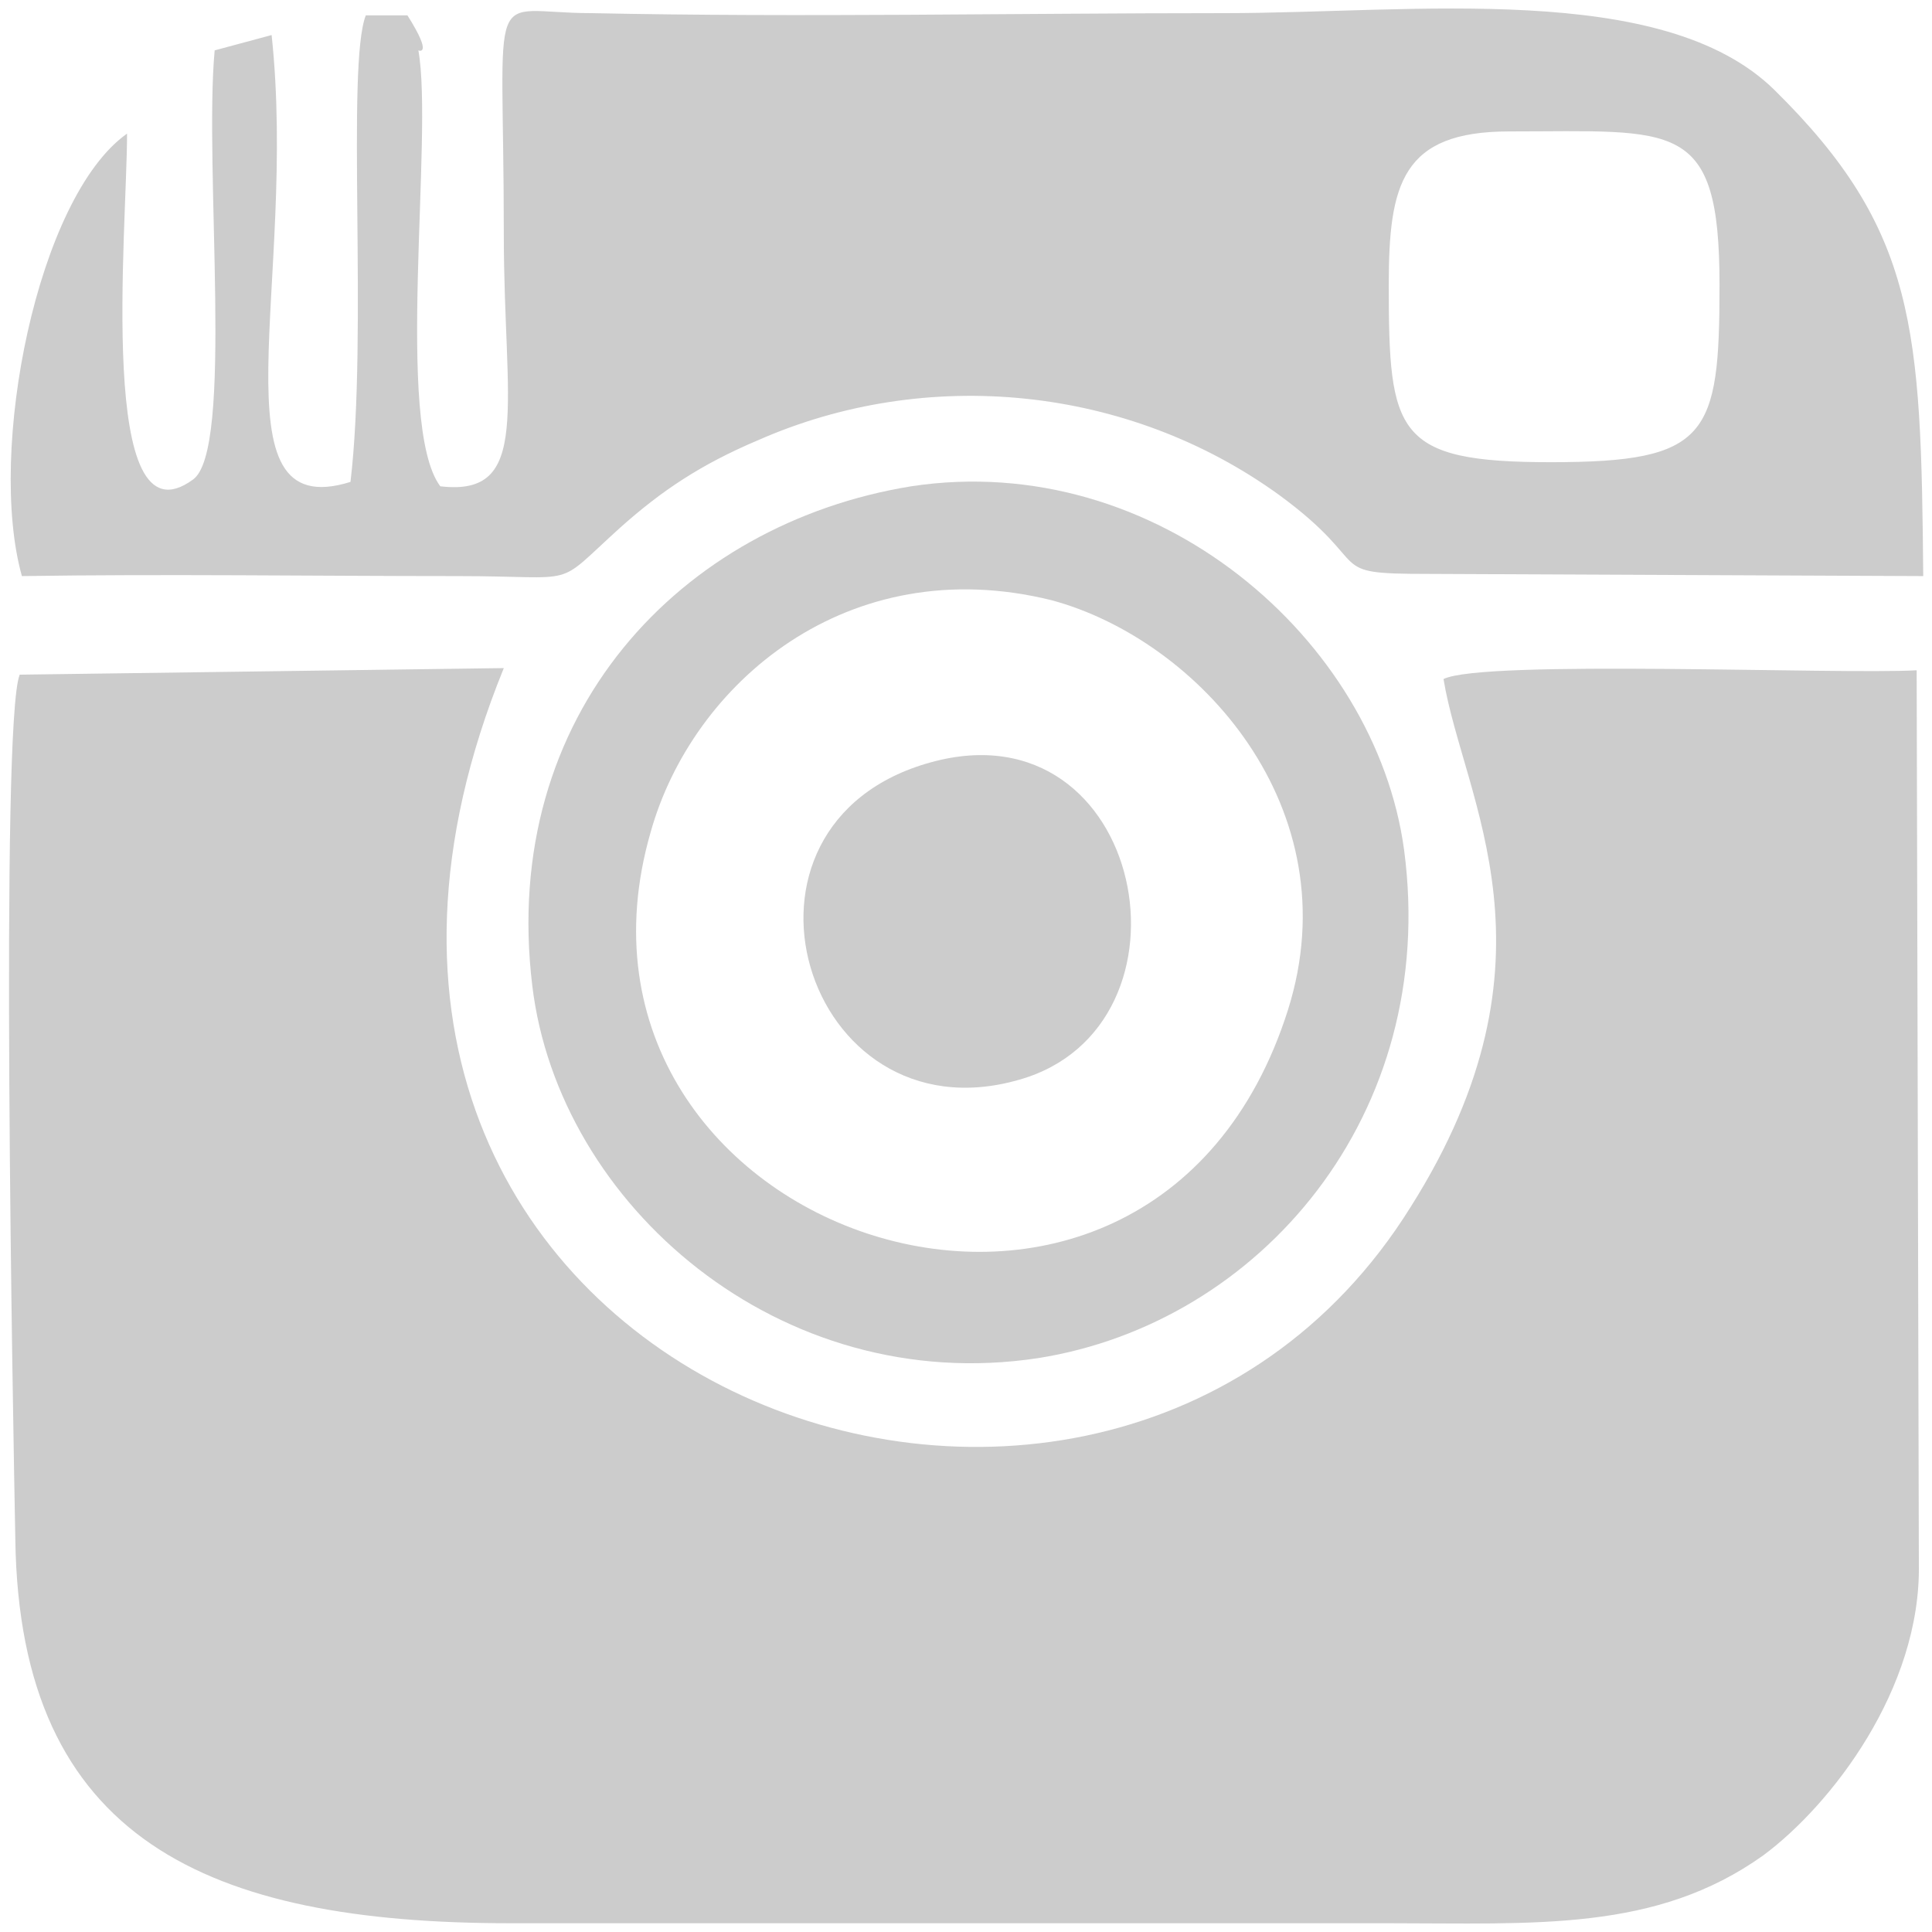
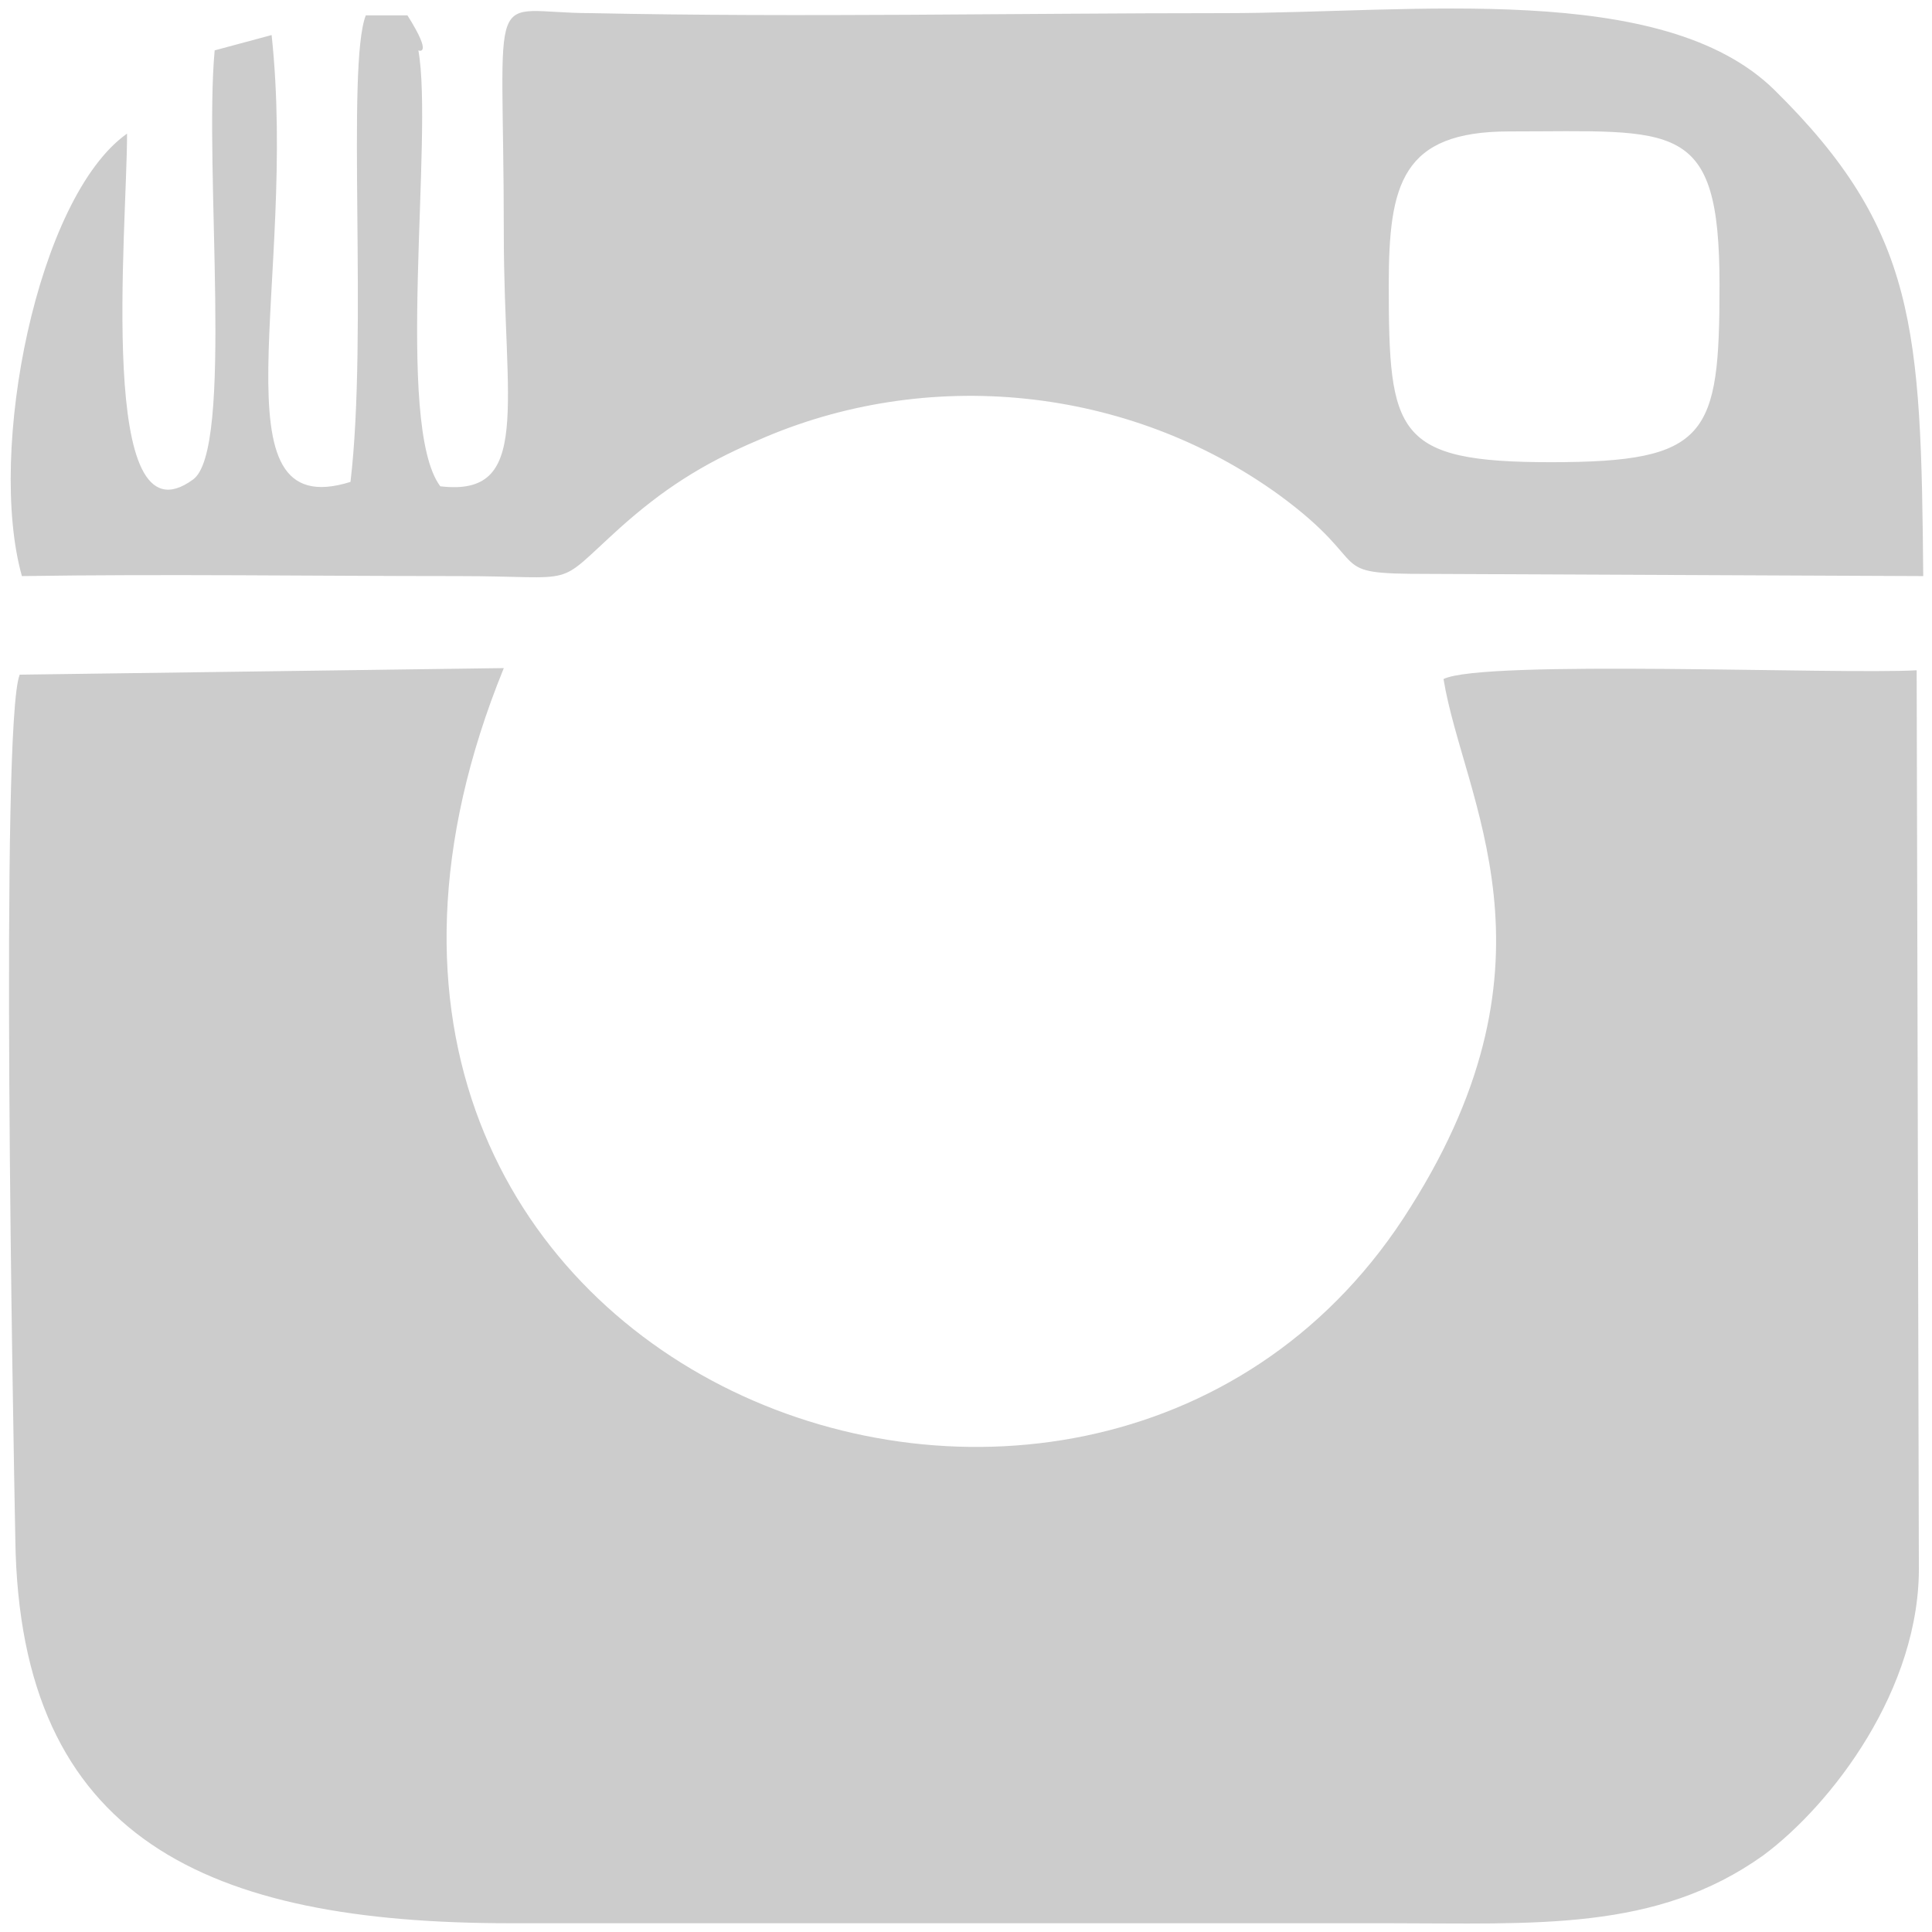
<svg xmlns="http://www.w3.org/2000/svg" xml:space="preserve" width="8.819mm" height="8.819mm" version="1.1" style="shape-rendering:geometricPrecision; text-rendering:geometricPrecision; image-rendering:optimizeQuality; fill-rule:evenodd; clip-rule:evenodd" viewBox="0 0 882 882">
  <defs>
    <style type="text/css">
   
    .fil0 {fill:#CCCCCC}
   
  </style>
  </defs>
  <g id="Layer_x0020_1">
    <g id="_2328337827232">
      <g id="_2063521395632">
        <path class="fil0" d="M876 714l-1 -408c-36,2 -198,-5 -216,4 9,55 57,127 -15,241 -142,228 -546,78 -414,-246l-221 3c-9,22 -3,342 -2,395 2,137 88,175 226,175 133,0 267,0 400,0 68,0 123,4 172,-31 31,-23 72,-76 71,-133z" />
-         <path class="fil0" d="M634 130c0,-46 6,-70 55,-70 76,0 96,-6 96,70 0,69 -5,81 -77,81 -71,0 -74,-13 -74,-81l0 0zm-433 92c-21,-28 -3,-160 -10,-199 0,0 7,3 -5,-16l-19 0c-9,23 1,146 -7,213 -64,20 -24,-92 -36,-204l-26 7c-5,54 9,183 -10,196 -44,32 -30,-114 -30,-158 -41,29 -64,145 -48,202 65,-1 134,0 199,0 57,0 43,6 74,-22 19,-17 37,-29 63,-40 77,-34 169,-25 238,25 45,33 19,36 68,36l226 1c-1,-113 -3,-158 -68,-222 -51,-50 -165,-35 -251,-35 -96,0 -193,2 -289,0 -49,0 -40,-18 -40,101 0,78 13,120 -29,115l0 0z" />
-         <path class="fil0" d="M588 461c-63,199 -344,103 -291,-81 19,-68 90,-129 183,-106 67,18 137,95 108,187l0 0zm-172 -239c-105,17 -188,104 -173,228 12,100 113,188 231,170 101,-16 183,-111 167,-232 -13,-96 -113,-183 -225,-166z" />
-         <path class="fil0" d="M425 348c-102,28 -58,173 40,145 86,-24 58,-172 -40,-145z" />
+         <path class="fil0" d="M634 130c0,-46 6,-70 55,-70 76,0 96,-6 96,70 0,69 -5,81 -77,81 -71,0 -74,-13 -74,-81zm-433 92c-21,-28 -3,-160 -10,-199 0,0 7,3 -5,-16l-19 0c-9,23 1,146 -7,213 -64,20 -24,-92 -36,-204l-26 7c-5,54 9,183 -10,196 -44,32 -30,-114 -30,-158 -41,29 -64,145 -48,202 65,-1 134,0 199,0 57,0 43,6 74,-22 19,-17 37,-29 63,-40 77,-34 169,-25 238,25 45,33 19,36 68,36l226 1c-1,-113 -3,-158 -68,-222 -51,-50 -165,-35 -251,-35 -96,0 -193,2 -289,0 -49,0 -40,-18 -40,101 0,78 13,120 -29,115l0 0z" />
      </g>
    </g>
  </g>
</svg>